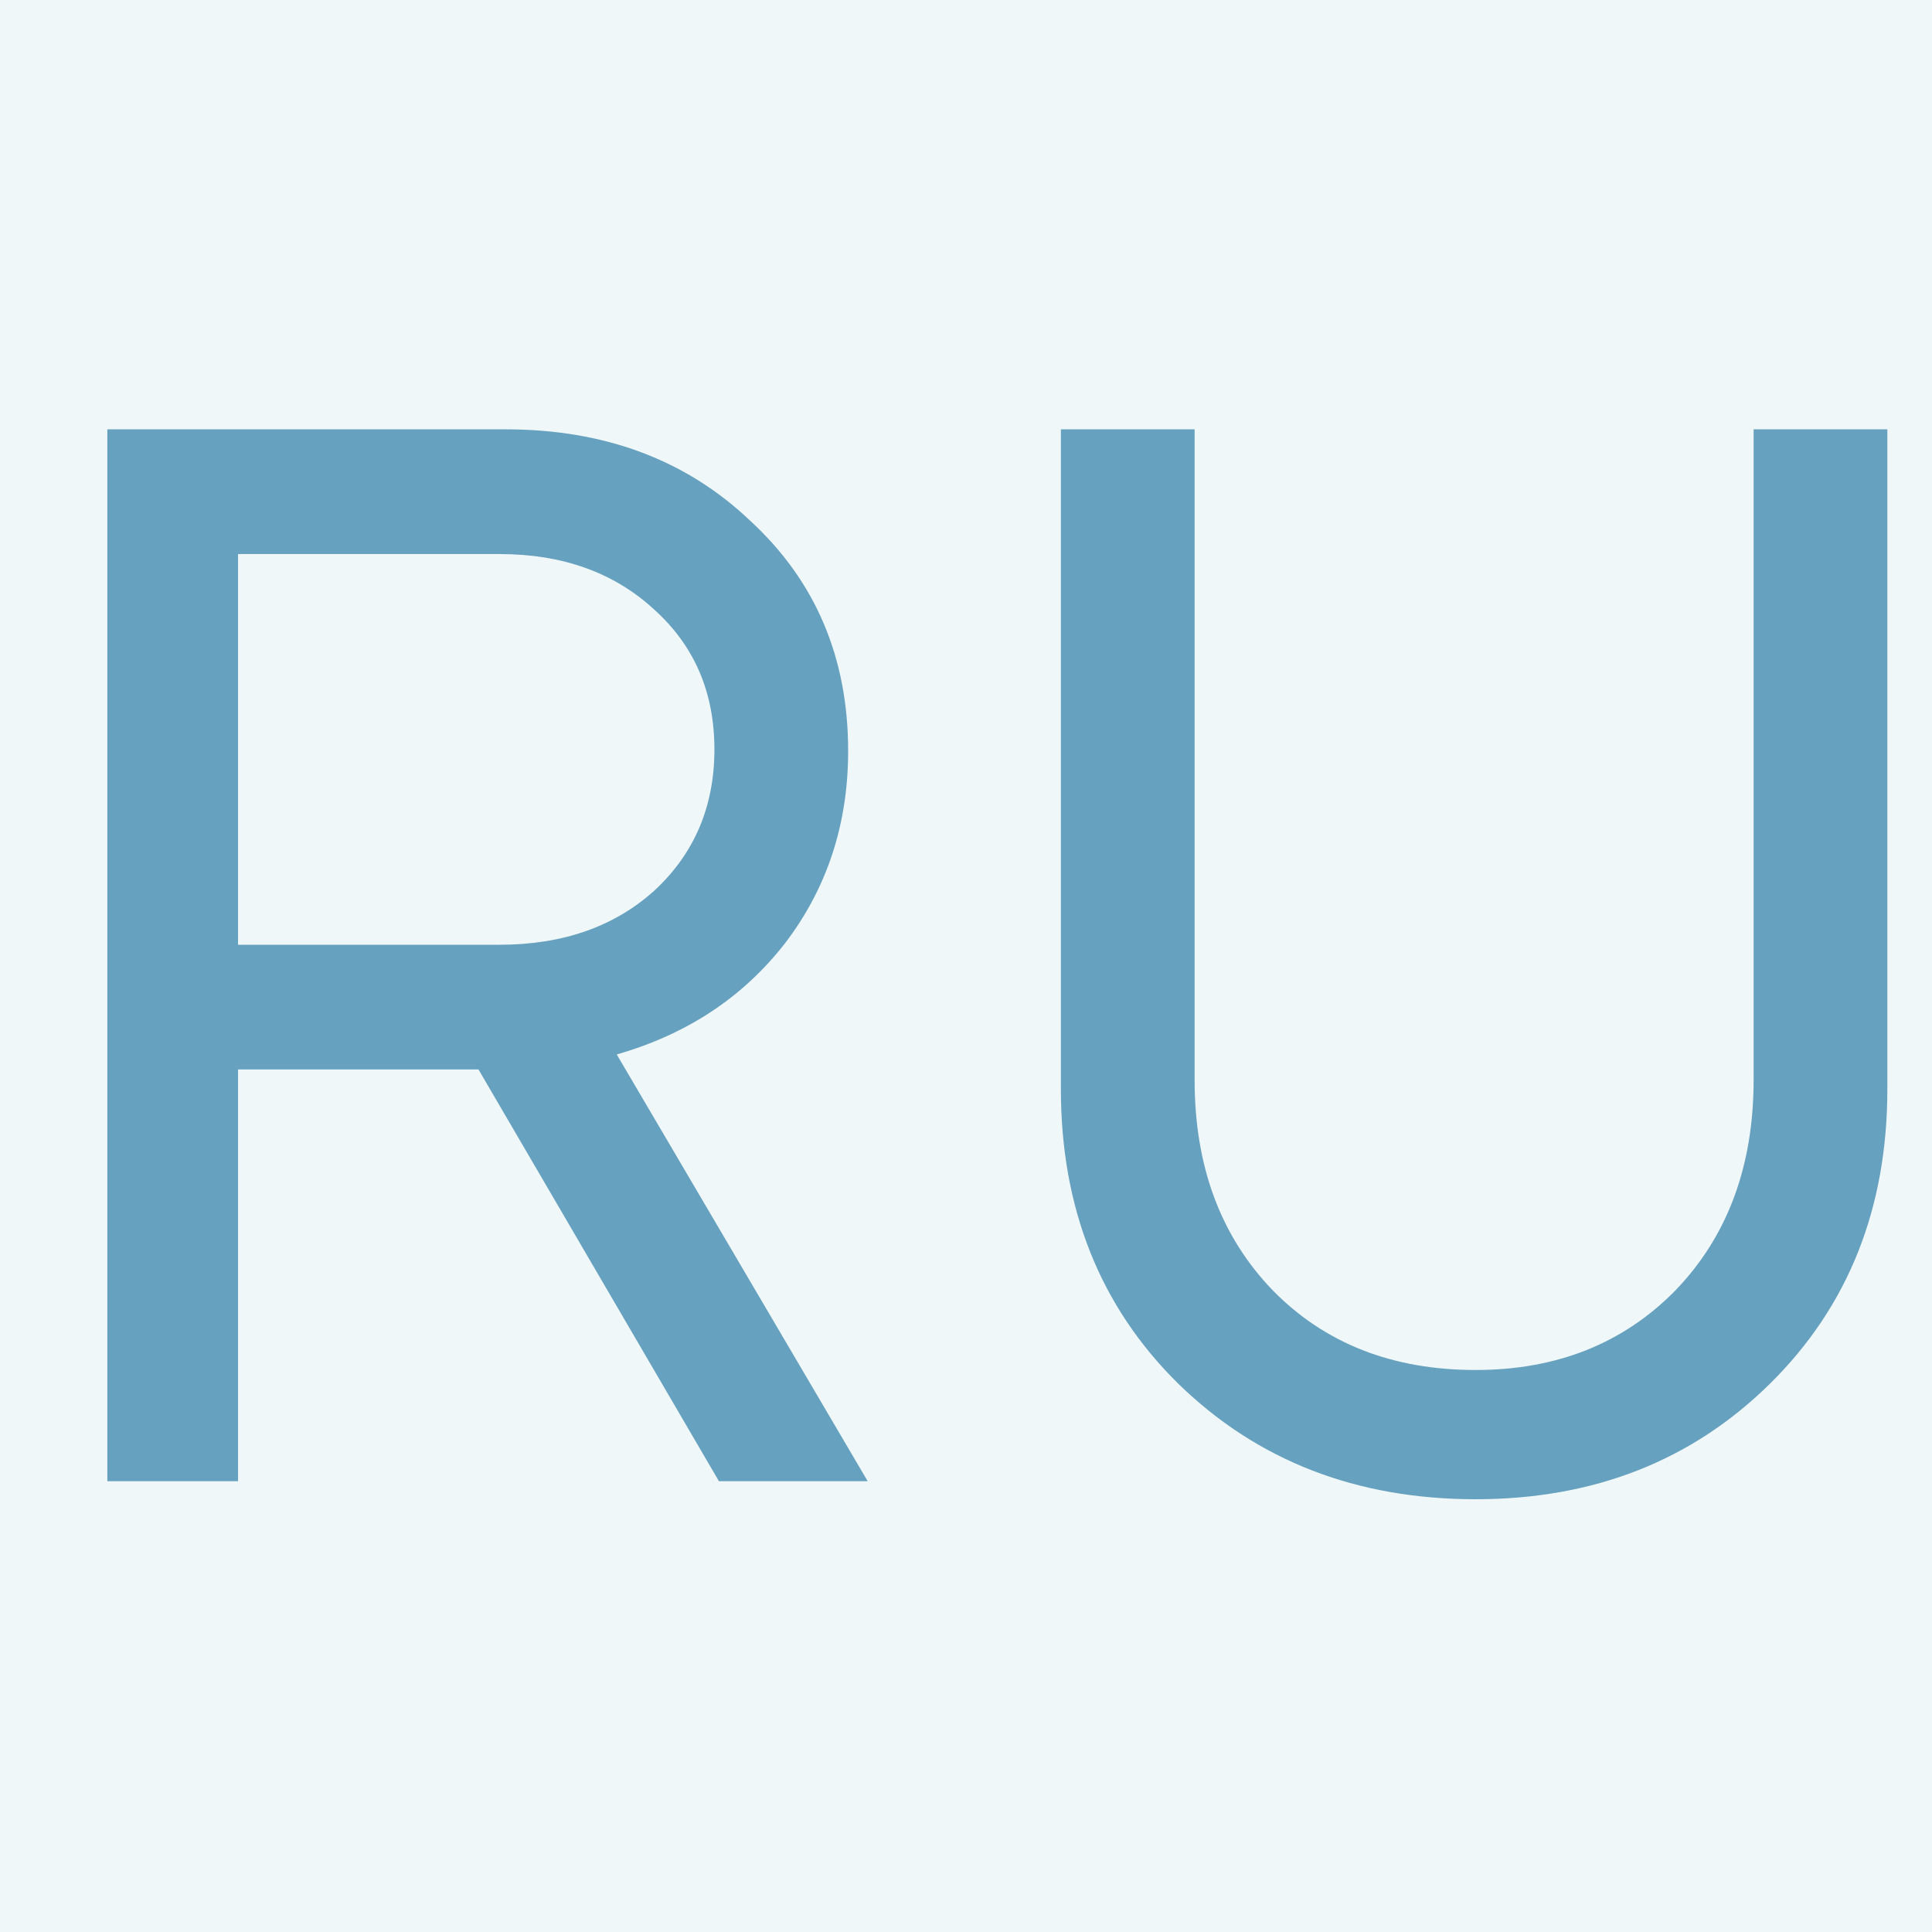
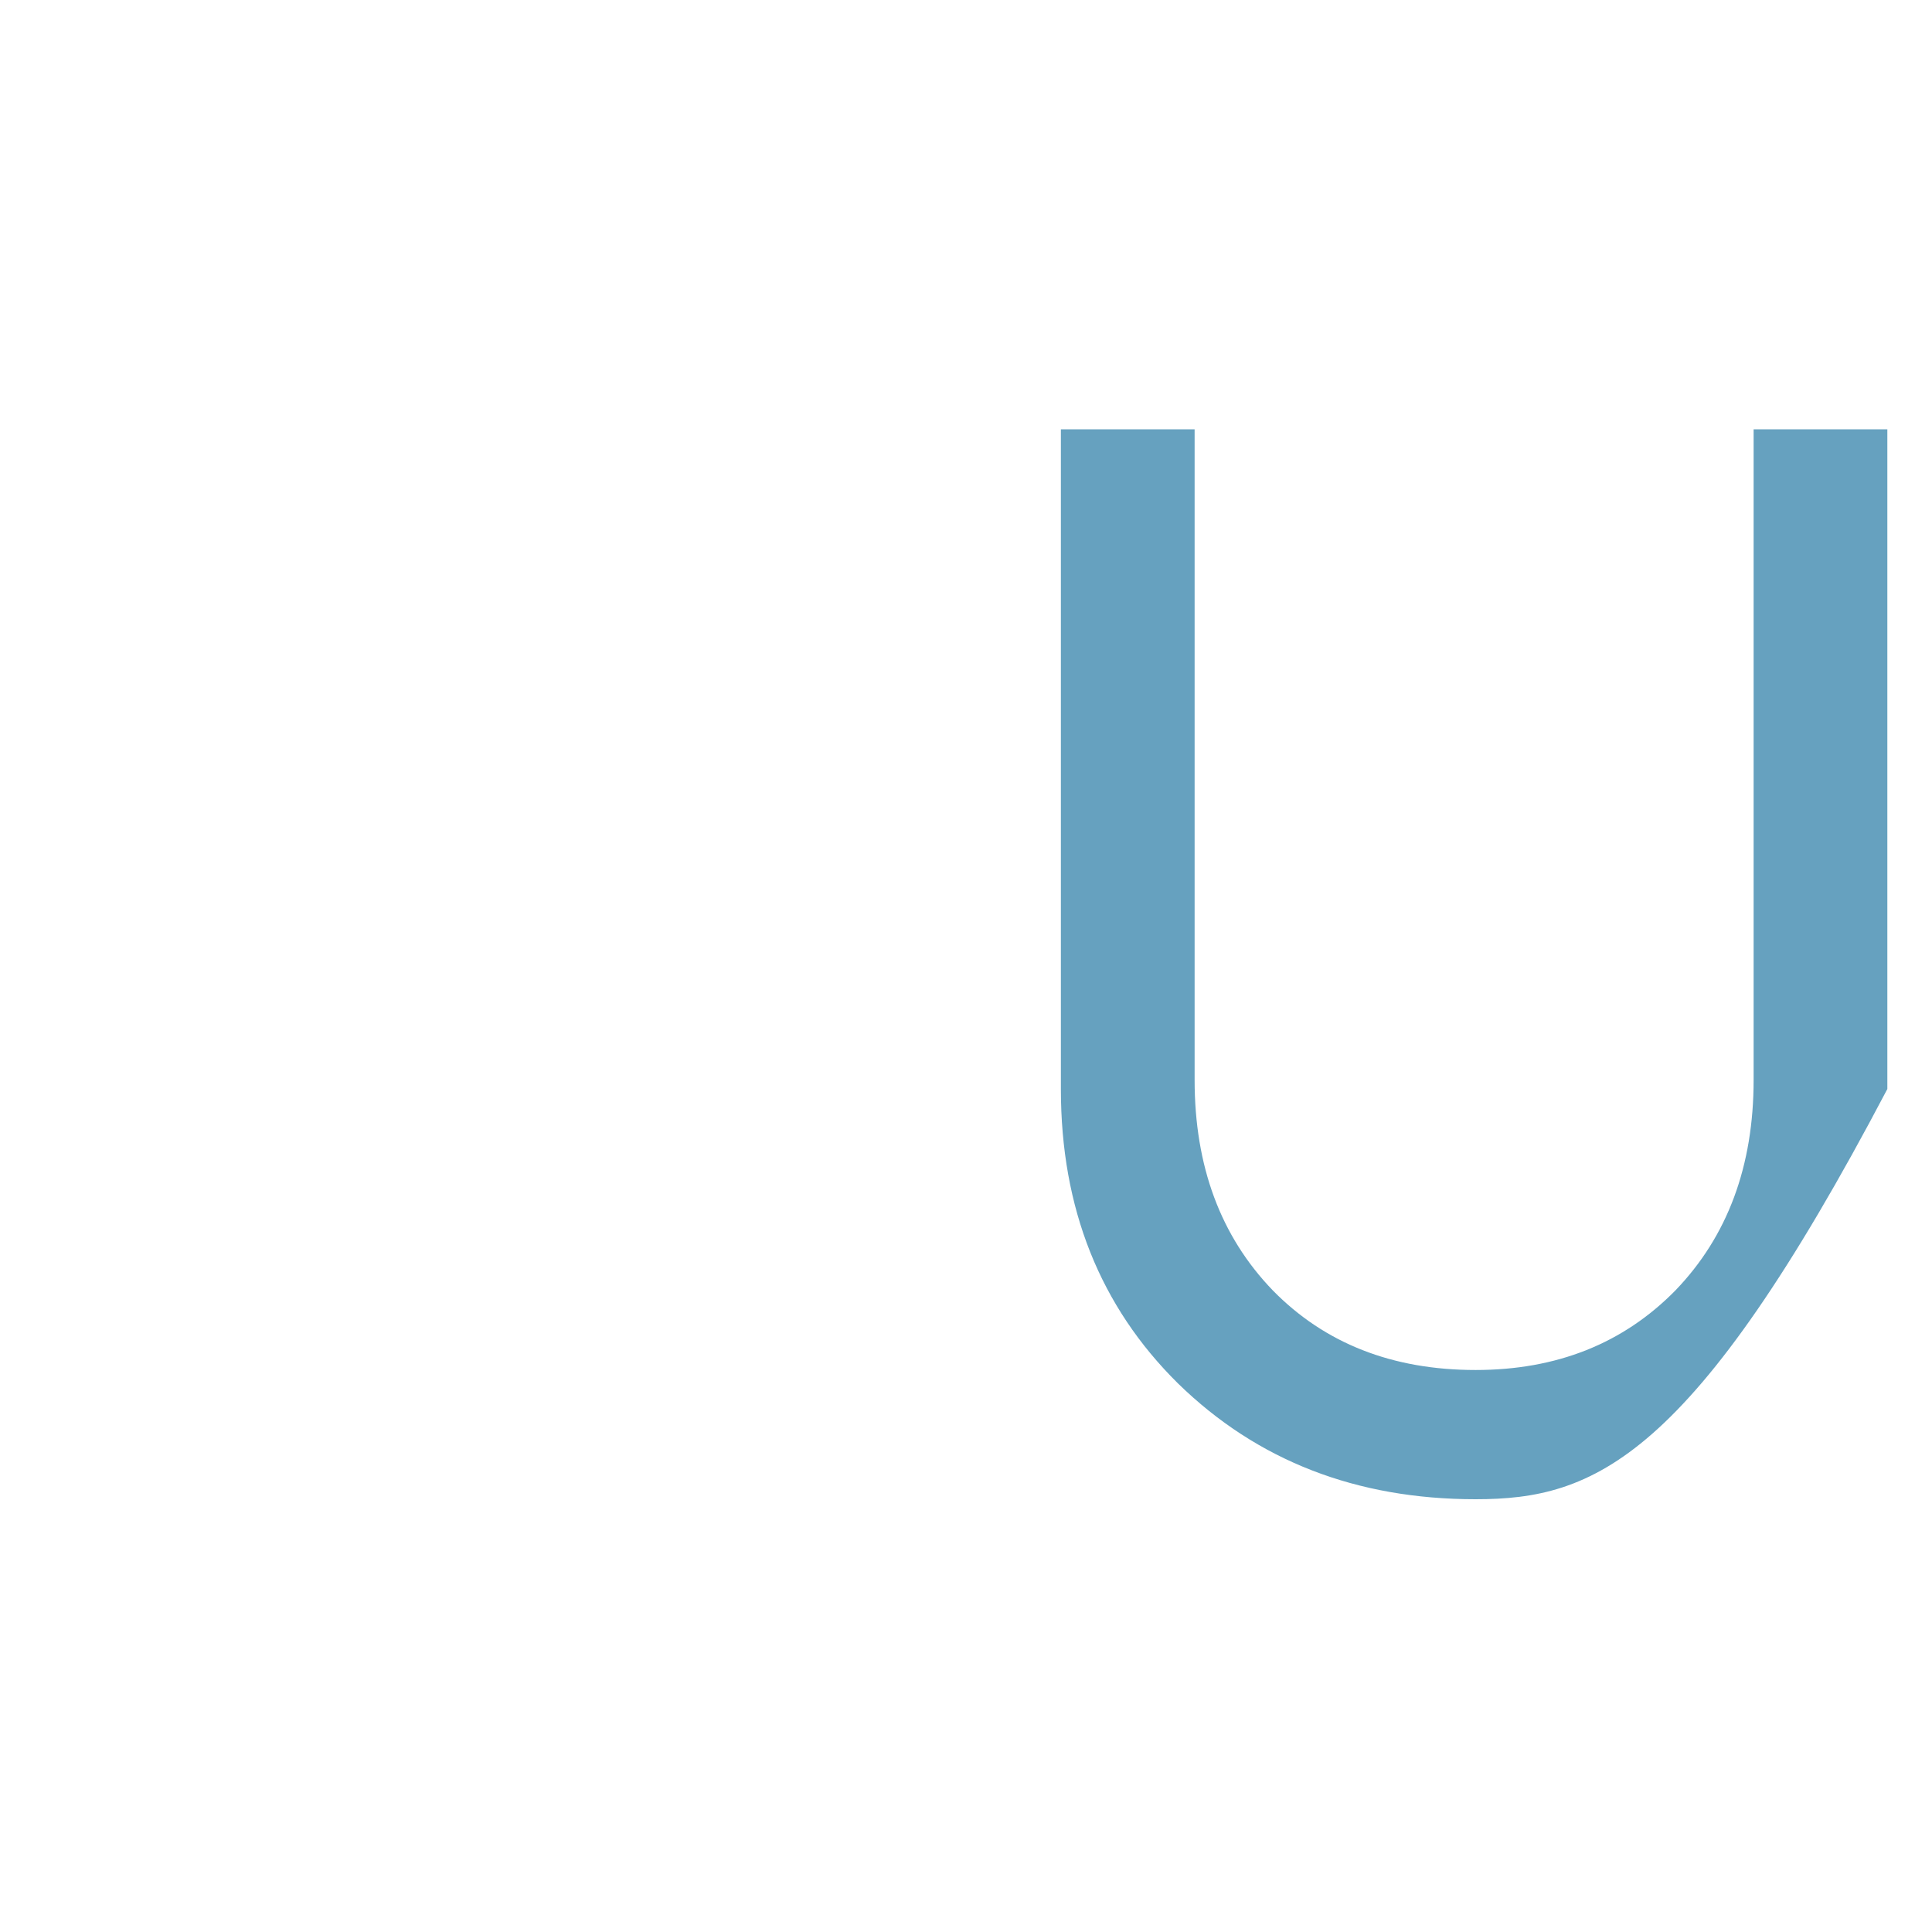
<svg xmlns="http://www.w3.org/2000/svg" width="18" height="18" viewBox="0 0 18 18" fill="none">
-   <rect width="18" height="18" fill="#F0F7F8" />
-   <path d="M6.698 13.8L4.458 9.964H2.218V13.8H1V4H4.71C5.634 4 6.395 4.285 6.992 4.854C7.599 5.414 7.902 6.128 7.902 6.996C7.902 7.677 7.706 8.275 7.314 8.788C6.922 9.292 6.399 9.637 5.746 9.824L8.084 13.8H6.698ZM2.218 5.162V8.802H4.654C5.242 8.802 5.723 8.634 6.096 8.298C6.469 7.953 6.656 7.514 6.656 6.982C6.656 6.45 6.469 6.016 6.096 5.68C5.723 5.335 5.242 5.162 4.654 5.162H2.218Z" fill="#66A1BF" />
-   <path d="M13.748 13.968C12.637 13.968 11.713 13.609 10.976 12.89C10.248 12.171 9.884 11.257 9.884 10.146V4H11.13V10.062C11.13 10.865 11.372 11.518 11.858 12.022C12.343 12.517 12.973 12.764 13.748 12.764C14.504 12.764 15.124 12.517 15.61 12.022C16.095 11.518 16.338 10.865 16.338 10.062V4H17.584V10.146C17.584 11.257 17.22 12.171 16.492 12.89C15.764 13.609 14.849 13.968 13.748 13.968Z" fill="#66A1BF" />
+   <path d="M13.748 13.968C12.637 13.968 11.713 13.609 10.976 12.89C10.248 12.171 9.884 11.257 9.884 10.146V4H11.13V10.062C11.13 10.865 11.372 11.518 11.858 12.022C12.343 12.517 12.973 12.764 13.748 12.764C14.504 12.764 15.124 12.517 15.61 12.022C16.095 11.518 16.338 10.865 16.338 10.062V4H17.584V10.146C15.764 13.609 14.849 13.968 13.748 13.968Z" fill="#66A1BF" />
</svg>